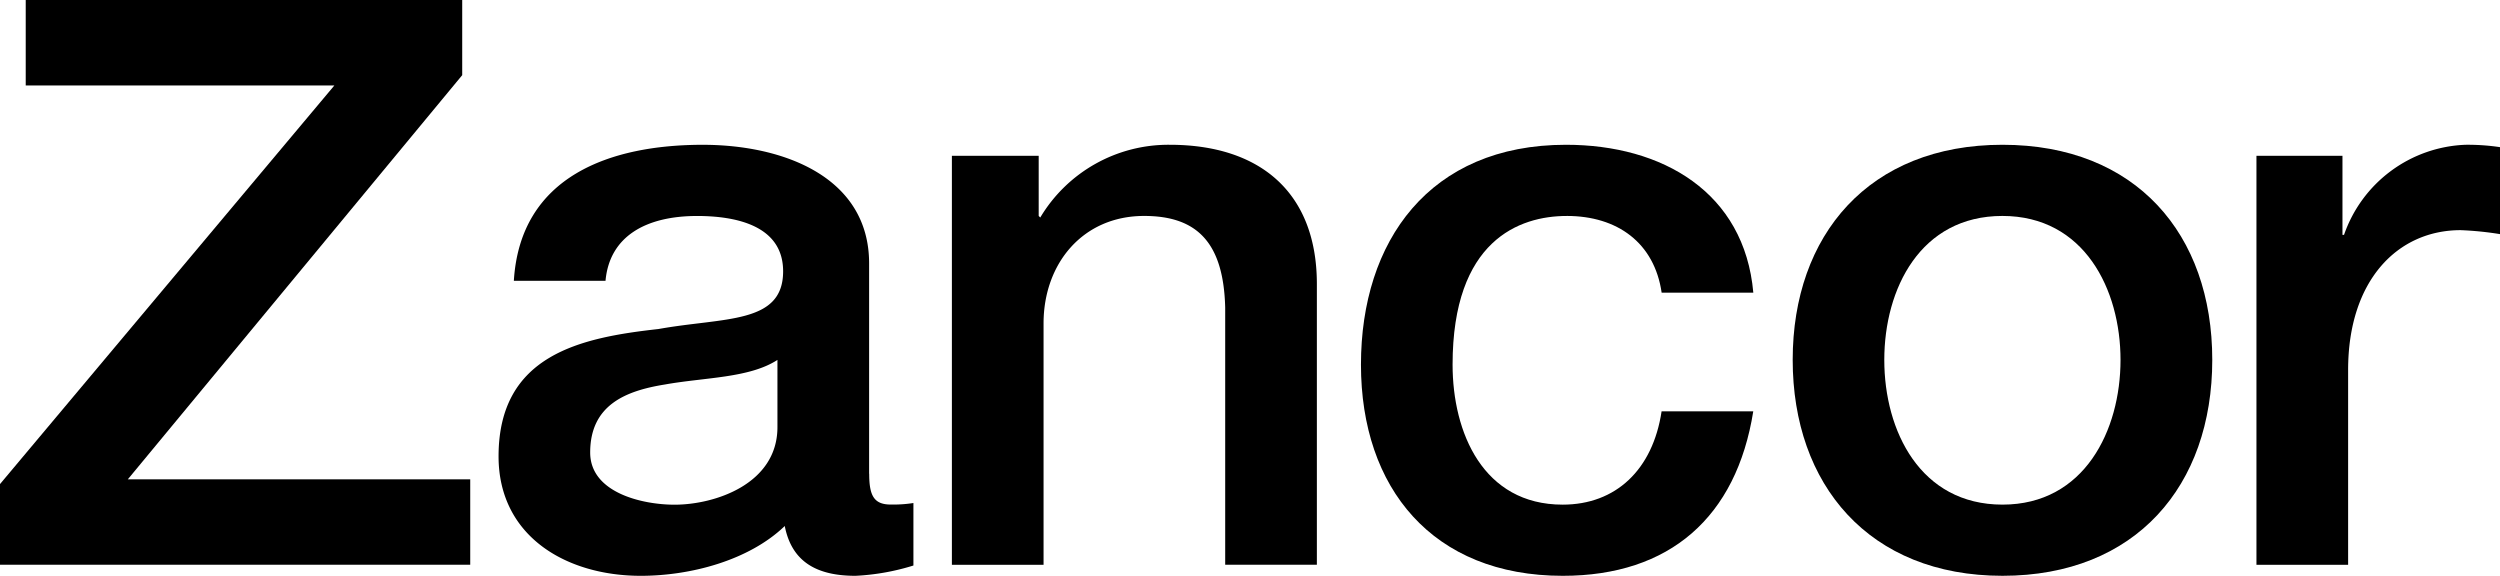
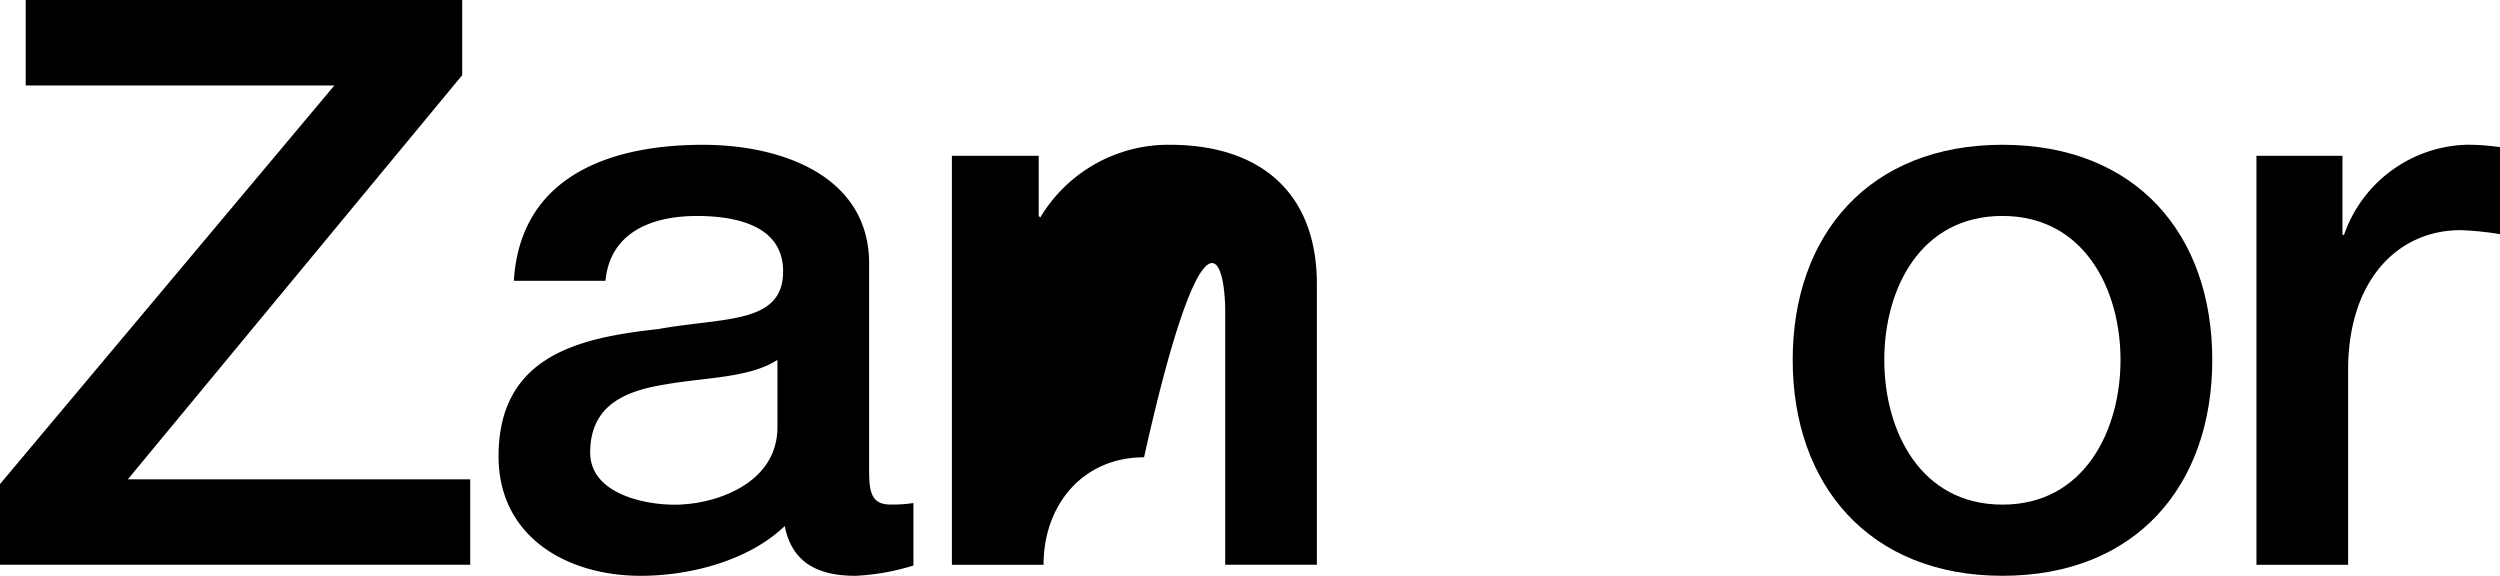
<svg xmlns="http://www.w3.org/2000/svg" id="Group_2394" data-name="Group 2394" width="141.808" height="32.665" viewBox="0 0 141.808 32.665">
  <g id="Group_2361" data-name="Group 2361" transform="translate(101.685 8.212)">
    <path id="Path_22461" data-name="Path 22461" d="M4.665,8C.014,8-2.039,3.83-2.039-.208s2.052-8.167,6.7-8.167,6.7,4.176,6.7,8.167S9.316,8,4.665,8m0-20.412c-7.57,0-11.9,5.115-11.9,12.2s4.332,12.249,11.9,12.249,11.9-5.115,11.9-12.249-4.332-12.2-11.9-12.2" transform="translate(7.237 12.412)" />
  </g>
  <g id="Group_2362" data-name="Group 2362" transform="translate(127.993 8.212)">
    <path id="Path_22462" data-name="Path 22462" d="M1.949,2H1.856V-2.483H-3.023v23.2h5.2V9.675C2.174,4.56,5,1.733,8.56,1.733a18.55,18.55,0,0,1,2.232.225V-2.975a12.393,12.393,0,0,0-1.96-.135A7.6,7.6,0,0,0,1.945,2" transform="translate(3.023 3.11)" />
  </g>
  <g id="Group_2364" data-name="Group 2364">
    <path id="Path_22464" data-name="Path 22464" d="M.572,0V4.847H18.08L-.887,27.459v4.575H25.786V27.188H6.364L25.331,4.263V0Z" transform="translate(0.887)" />
  </g>
  <g id="Group_2365" data-name="Group 2365" transform="translate(53.994 8.212)">
-     <path id="Path_22465" data-name="Path 22465" d="M4.843,0A8.47,8.47,0,0,0-2.5,4.126l-.089-.089V.627H-7.513v23.2h5.2V10.137c0-3.411,2.233-6.1,5.7-6.1C6.438,4.034,7.9,5.6,7.99,9.239V23.822h5.2V7.9c0-5.207-3.238-7.9-8.346-7.9" transform="translate(7.513)" />
+     <path id="Path_22465" data-name="Path 22465" d="M4.843,0A8.47,8.47,0,0,0-2.5,4.126l-.089-.089V.627H-7.513v23.2h5.2c0-3.411,2.233-6.1,5.7-6.1C6.438,4.034,7.9,5.6,7.99,9.239V23.822h5.2V7.9c0-5.207-3.238-7.9-8.346-7.9" transform="translate(7.513)" />
  </g>
  <g id="Group_2366" data-name="Group 2366" transform="translate(28.28 8.213)">
    <path id="Path_22466" data-name="Path 22466" d="M6.2,6.277c0,3.232-3.556,4.4-5.835,4.4-1.824,0-4.787-.673-4.787-2.96,0-2.692,2.008-3.5,4.24-3.858C2.1,3.45,4.6,3.5,6.2,2.465Zm5.2,2.646V-3.008c0-4.889-4.833-6.73-9.438-6.73-5.2,0-10.349,1.748-10.714,7.715h5.2C-3.327-4.536-1.276-5.7,1.643-5.7c2.1,0,4.879.492,4.879,3.139,0,3.006-3.33,2.6-7.07,3.273C-4.925,1.2-9.619,2.149-9.619,7.935c0,4.531,3.83,6.776,8.07,6.776,2.783,0,6.111-.852,8.164-2.825.411,2.108,1.914,2.825,4.014,2.825a13.171,13.171,0,0,0,3.284-.584V10.582a7.528,7.528,0,0,1-1.278.087c-.955,0-1.23-.492-1.23-1.748" transform="translate(9.619 9.738)" />
  </g>
  <g id="Group_2367" data-name="Group 2367" transform="translate(77.2 8.212)">
-     <path id="Path_22467" data-name="Path 22467" d="M4.575,1.582c2.873,0,4.97,1.525,5.381,4.353h5.2C14.653.237,10-2.455,4.529-2.455-3.223-2.455-7.1,3.018-7.1,10.016S-3.041,21.995,4.347,21.995c6.064,0,9.848-3.32,10.806-9.331h-5.2c-.5,3.319-2.6,5.294-5.61,5.294-4.514,0-6.246-4.083-6.246-7.942,0-7.044,3.784-8.433,6.475-8.433" transform="translate(7.098 2.455)" />
-   </g>
+     </g>
</svg>